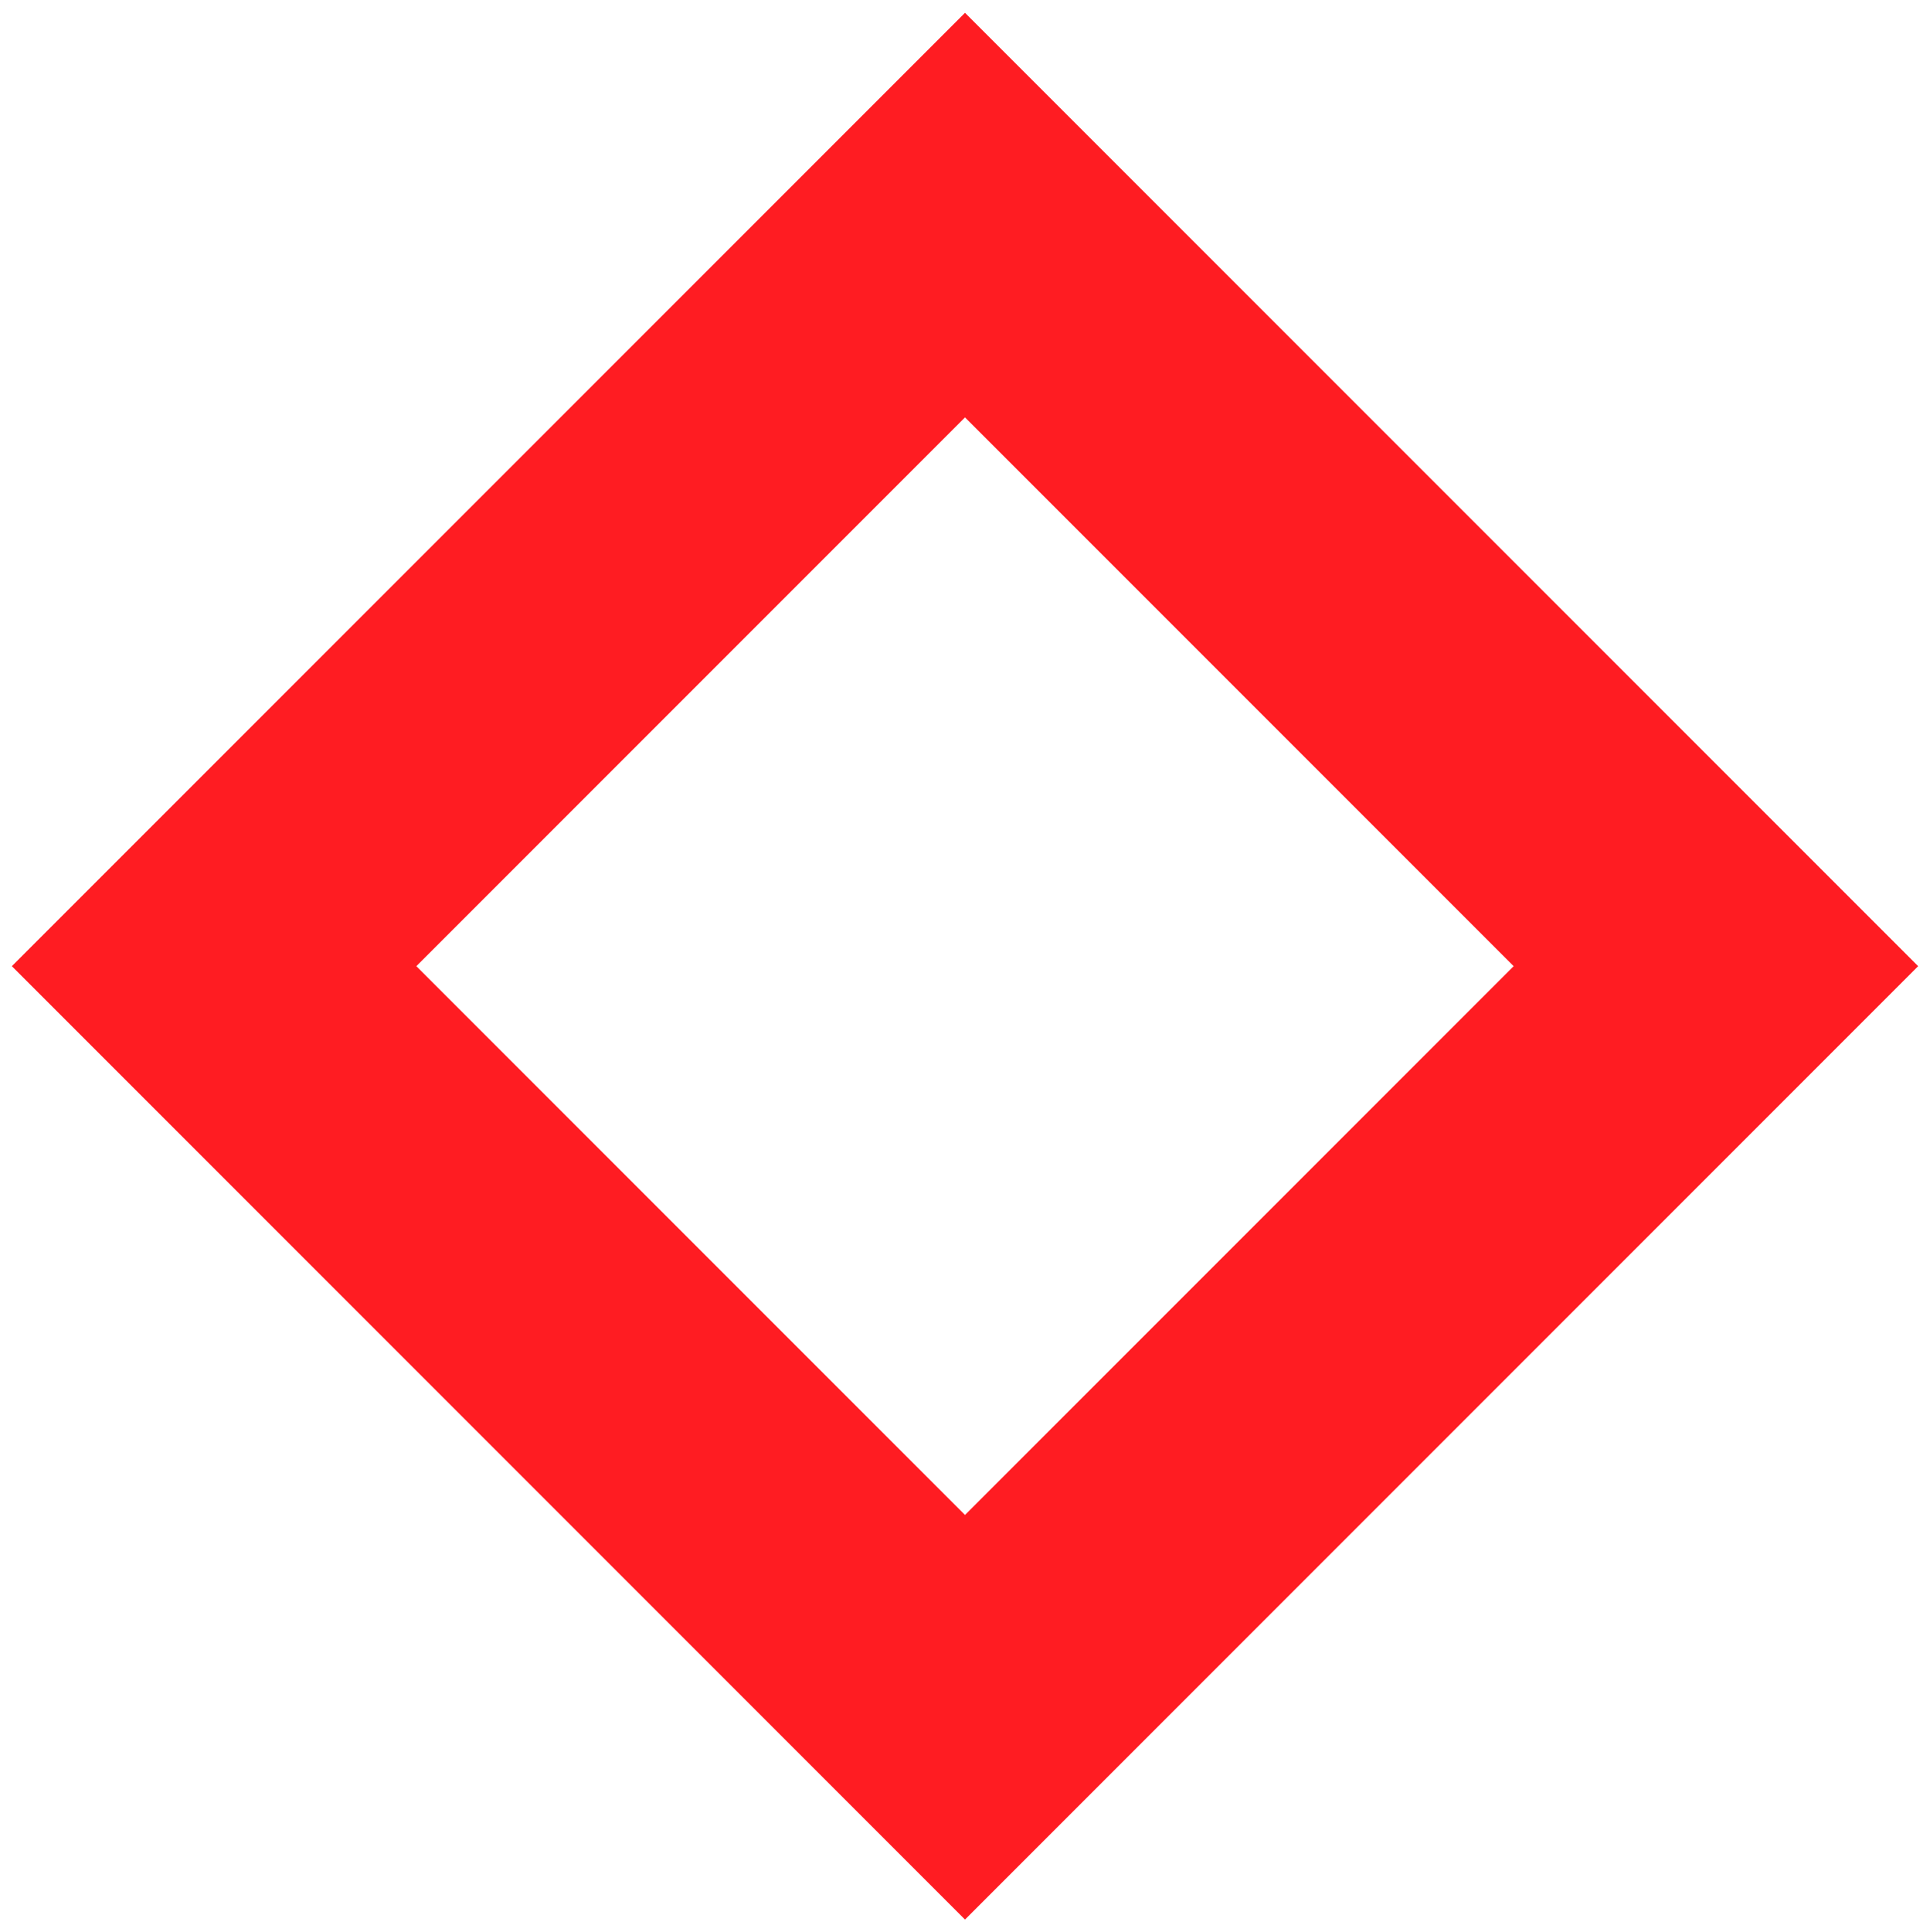
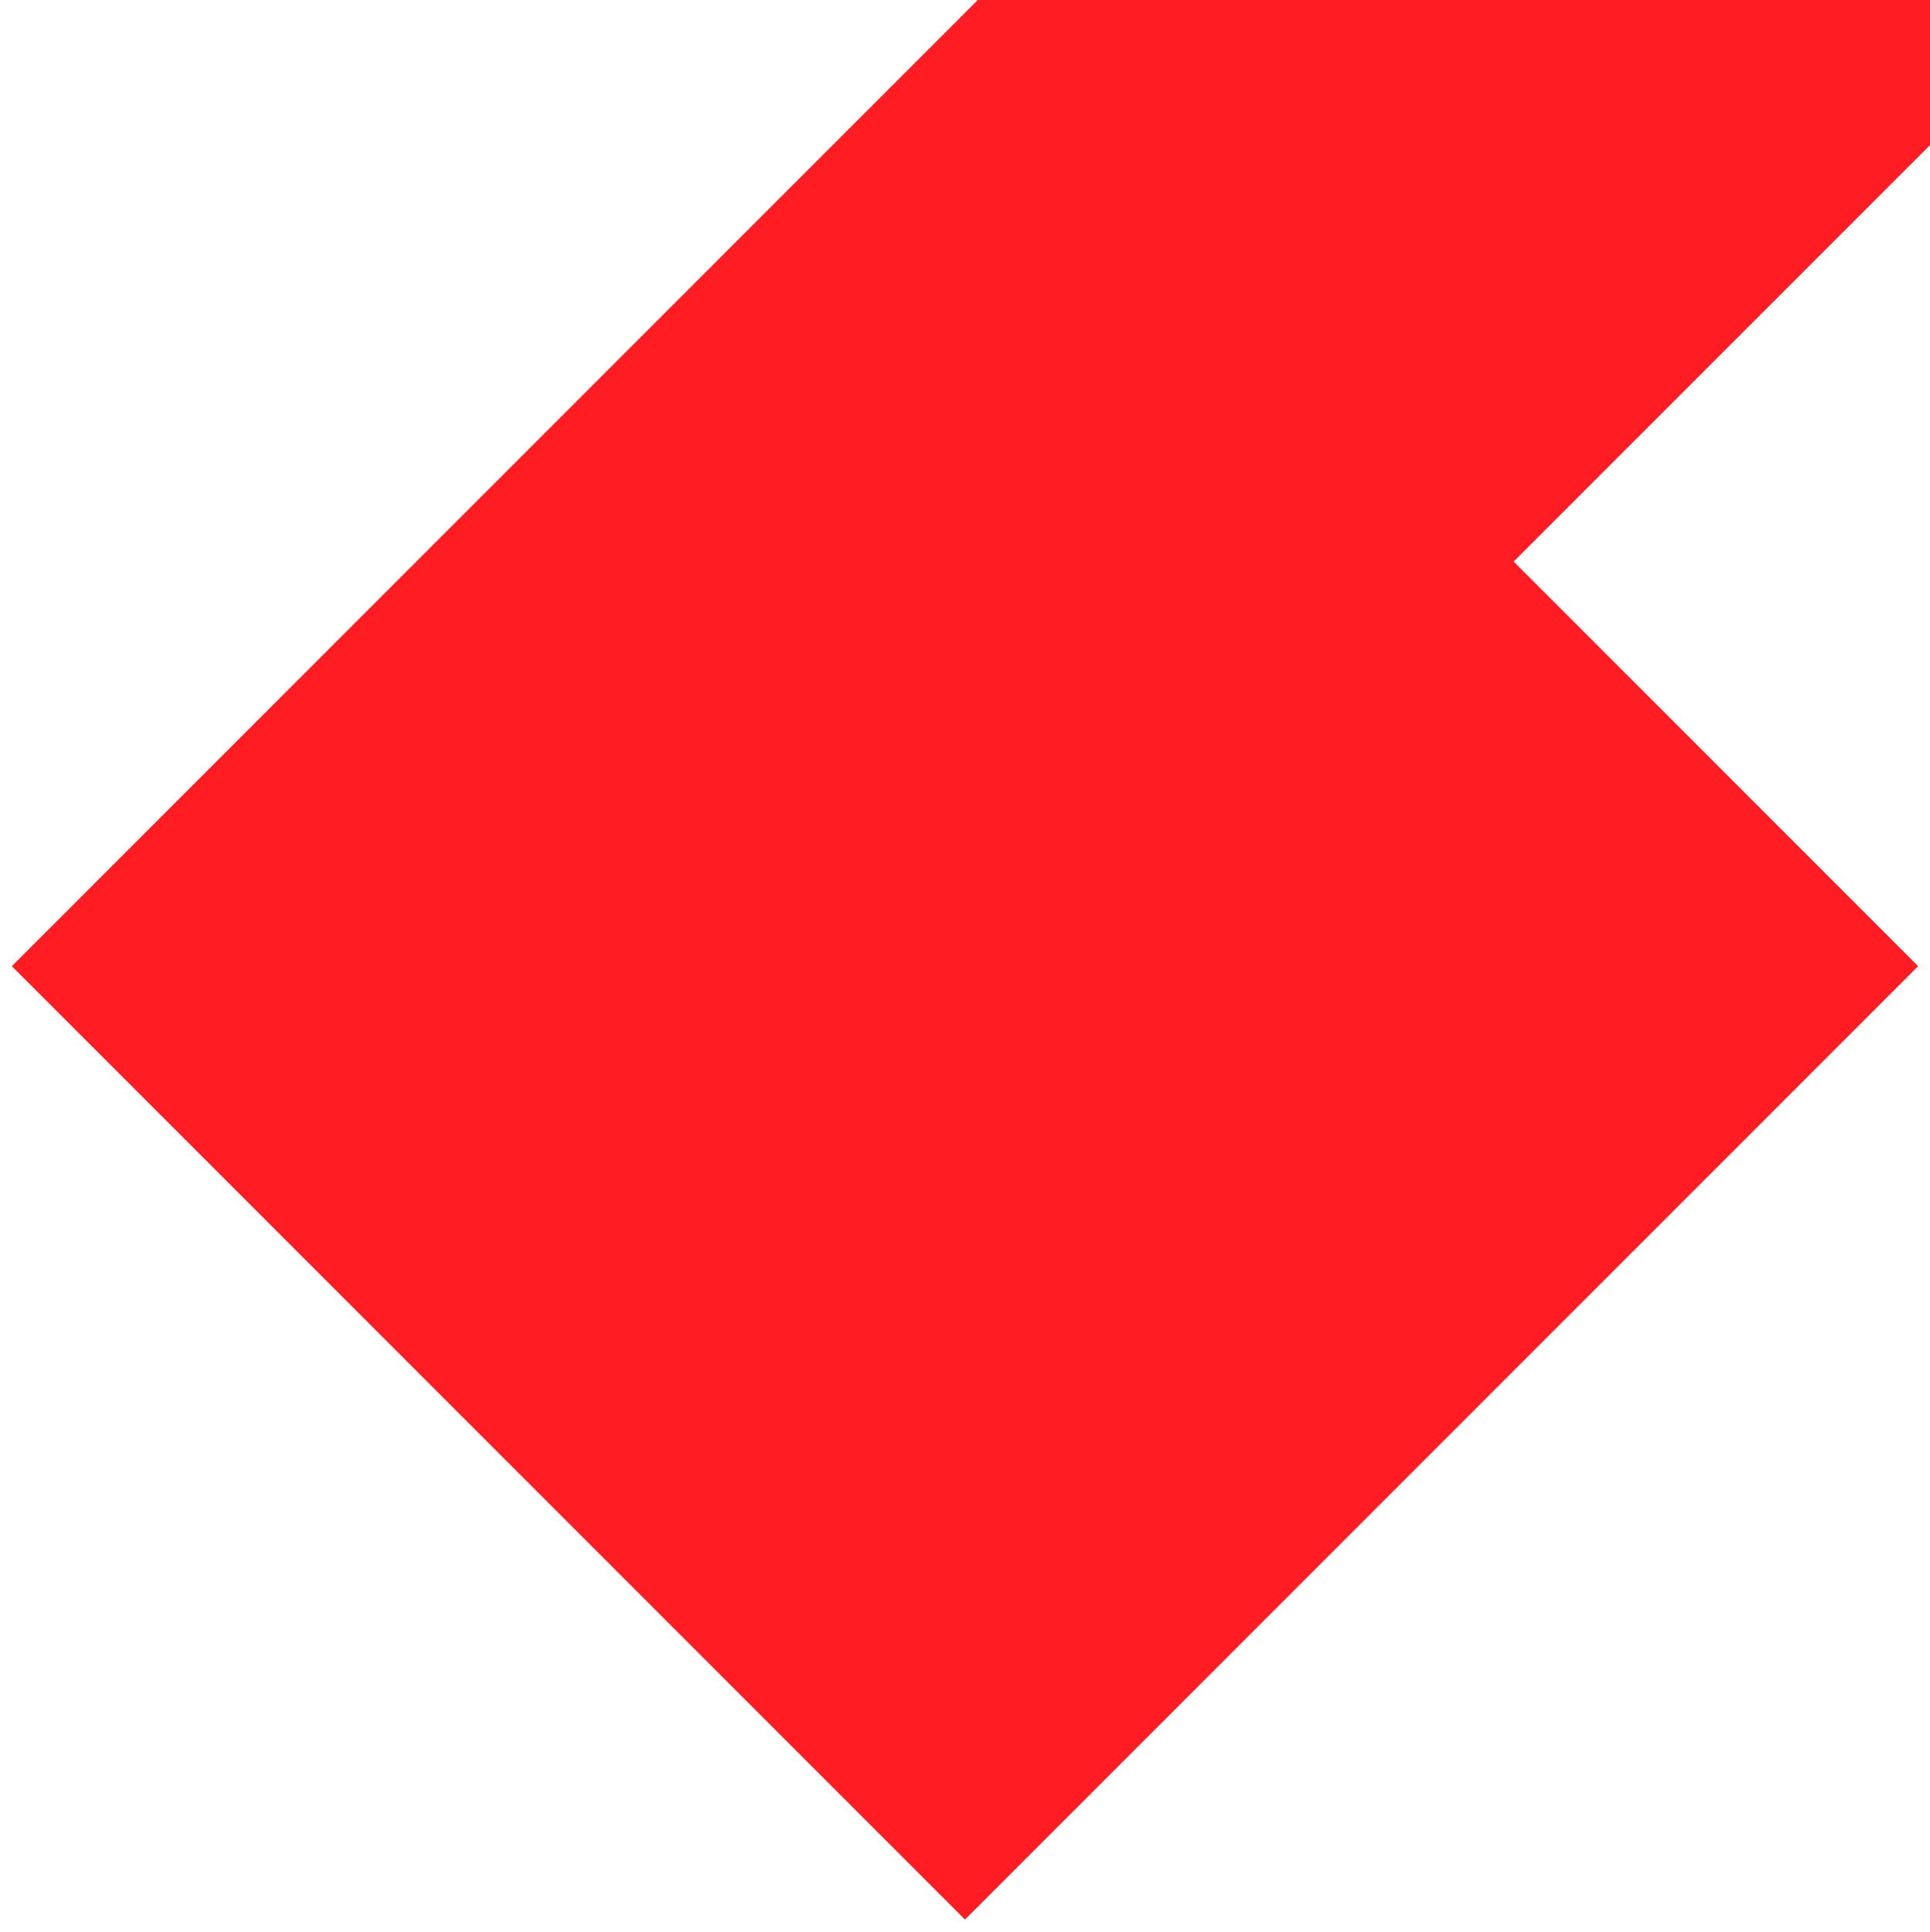
<svg xmlns="http://www.w3.org/2000/svg" version="1.1" viewBox="0 0 407 407.4">
  <defs>
    <style>
      .cls-1 {
        fill: #ff1c22;
      }
    </style>
  </defs>
  <g>
    <g id="Capa_1">
-       <path class="cls-1" d="M203.5,2.7L2.5,203.7l201,201,201-201L203.5,2.7ZM87.8,203.7l115.7-115.7,115.7,115.7-115.7,115.7-115.7-115.7Z" />
+       <path class="cls-1" d="M203.5,2.7L2.5,203.7l201,201,201-201L203.5,2.7Zl115.7-115.7,115.7,115.7-115.7,115.7-115.7-115.7Z" />
    </g>
  </g>
</svg>